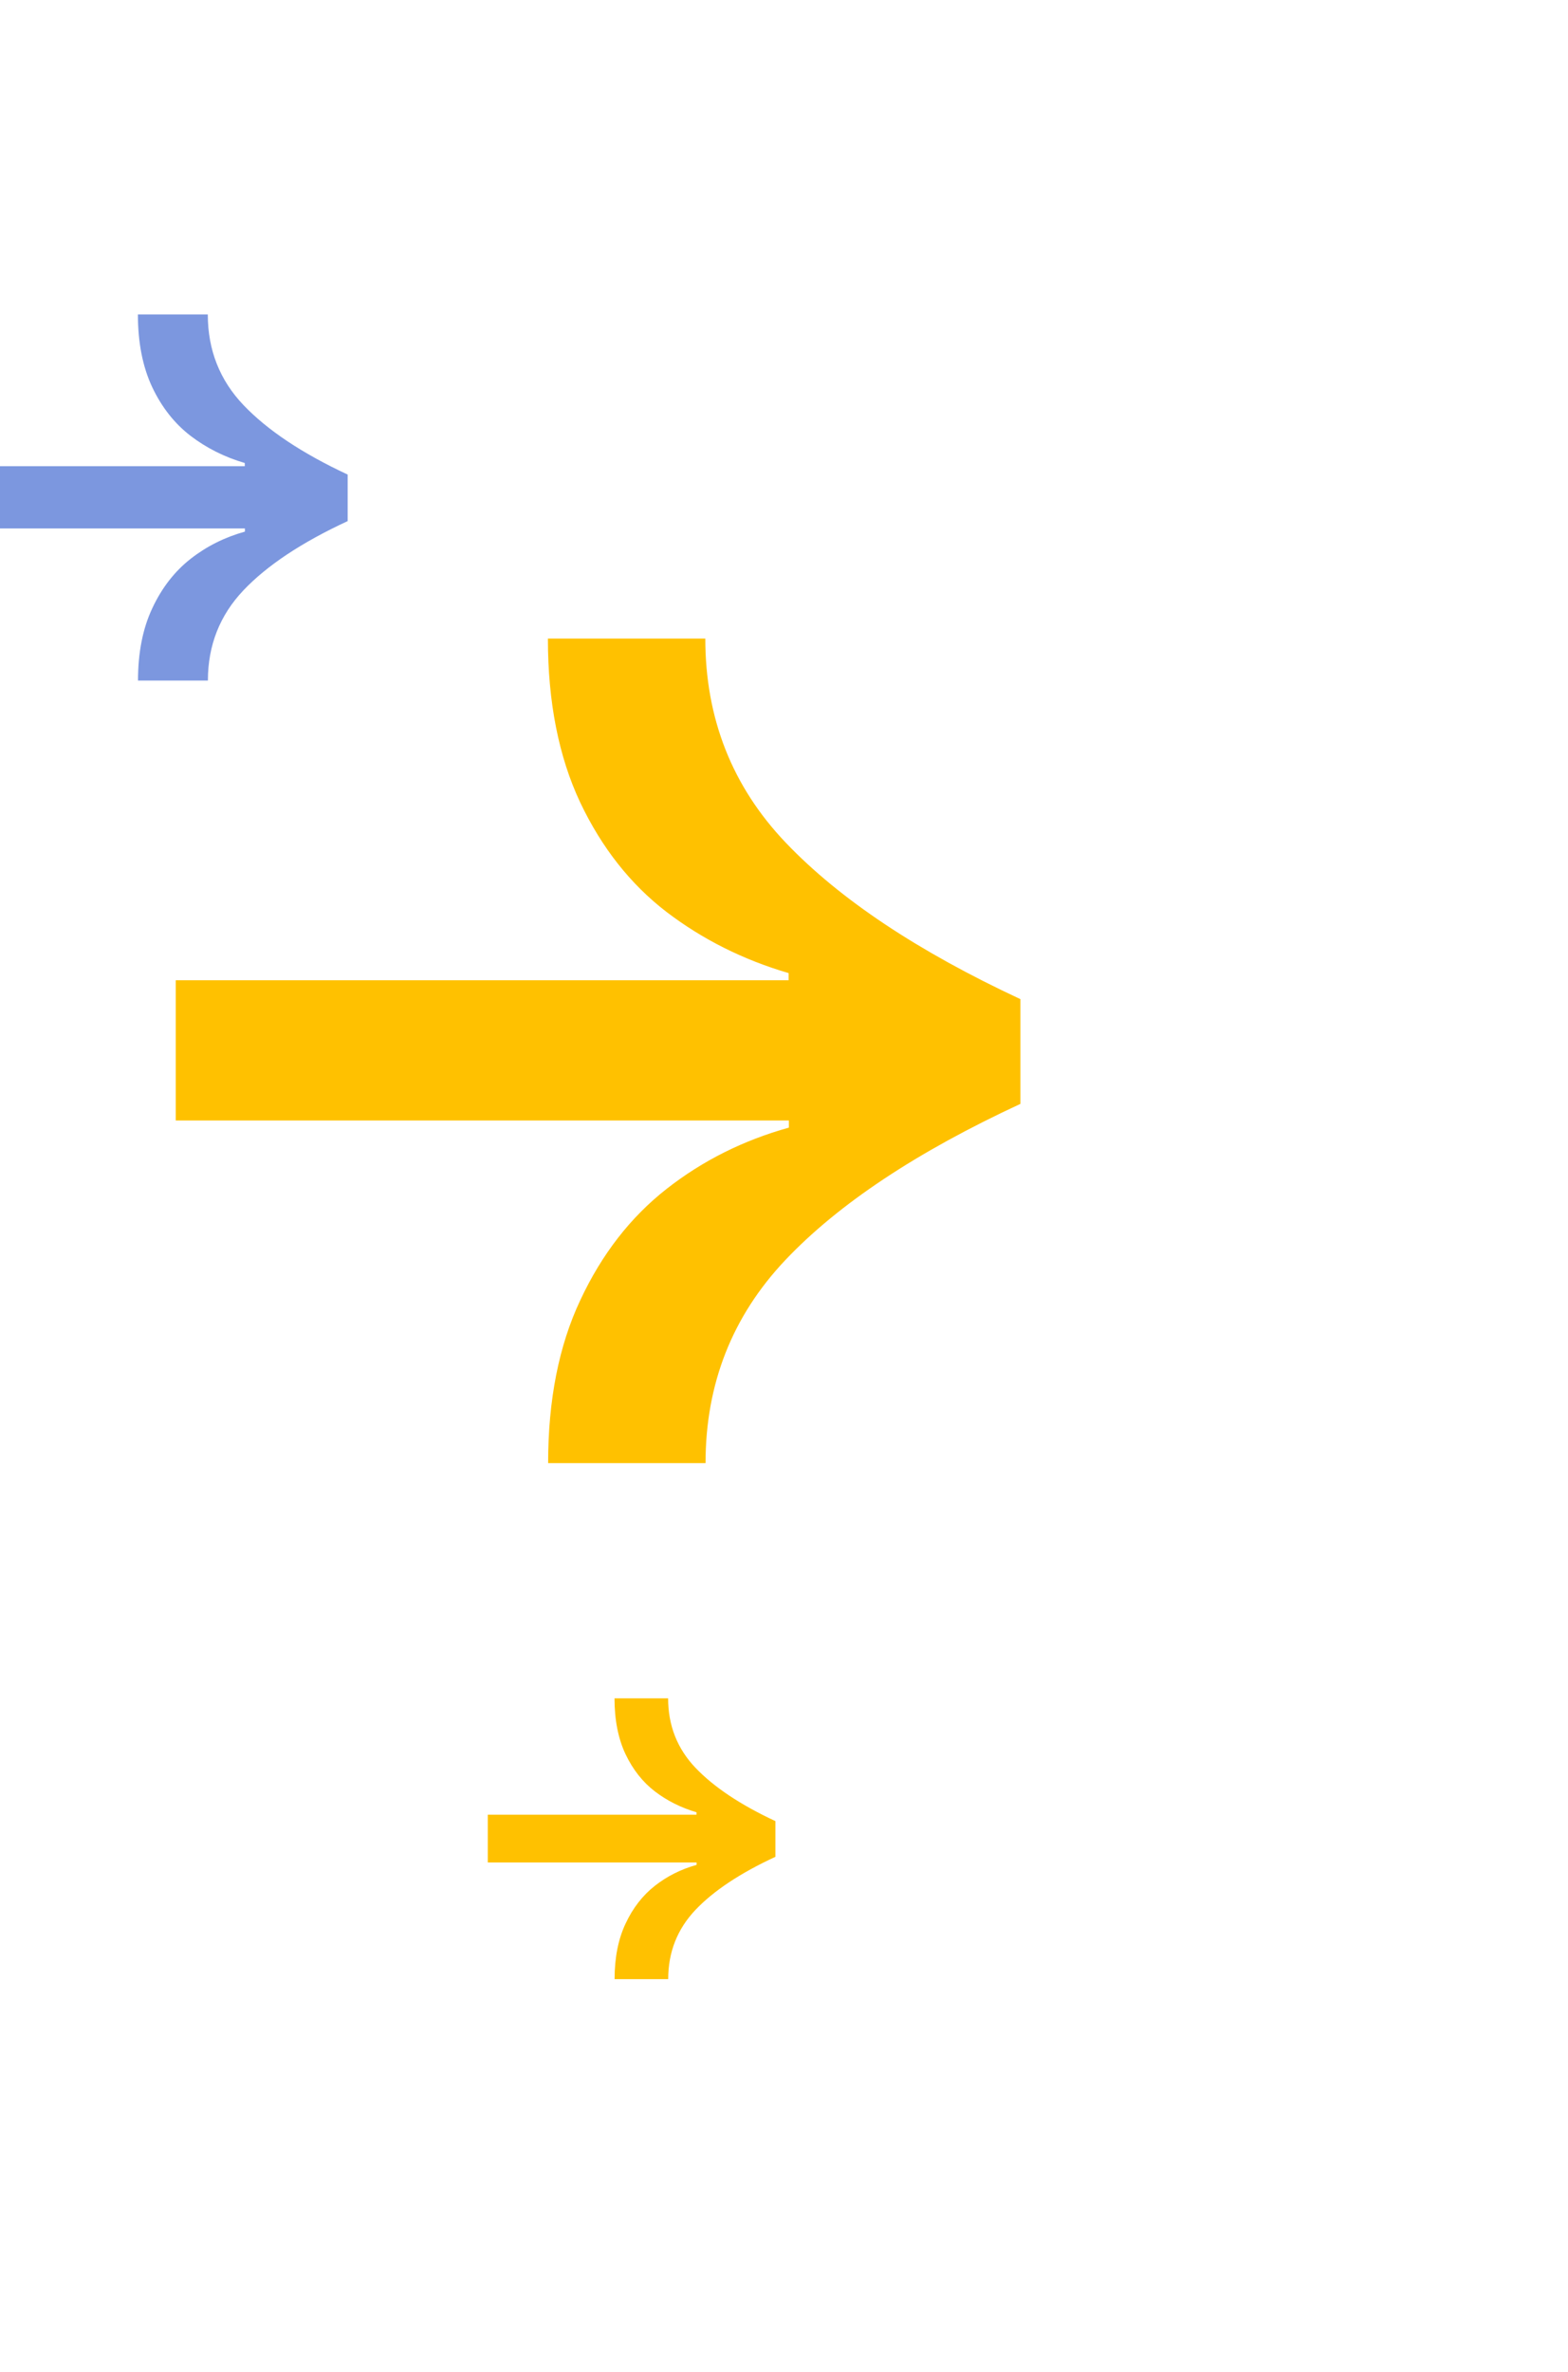
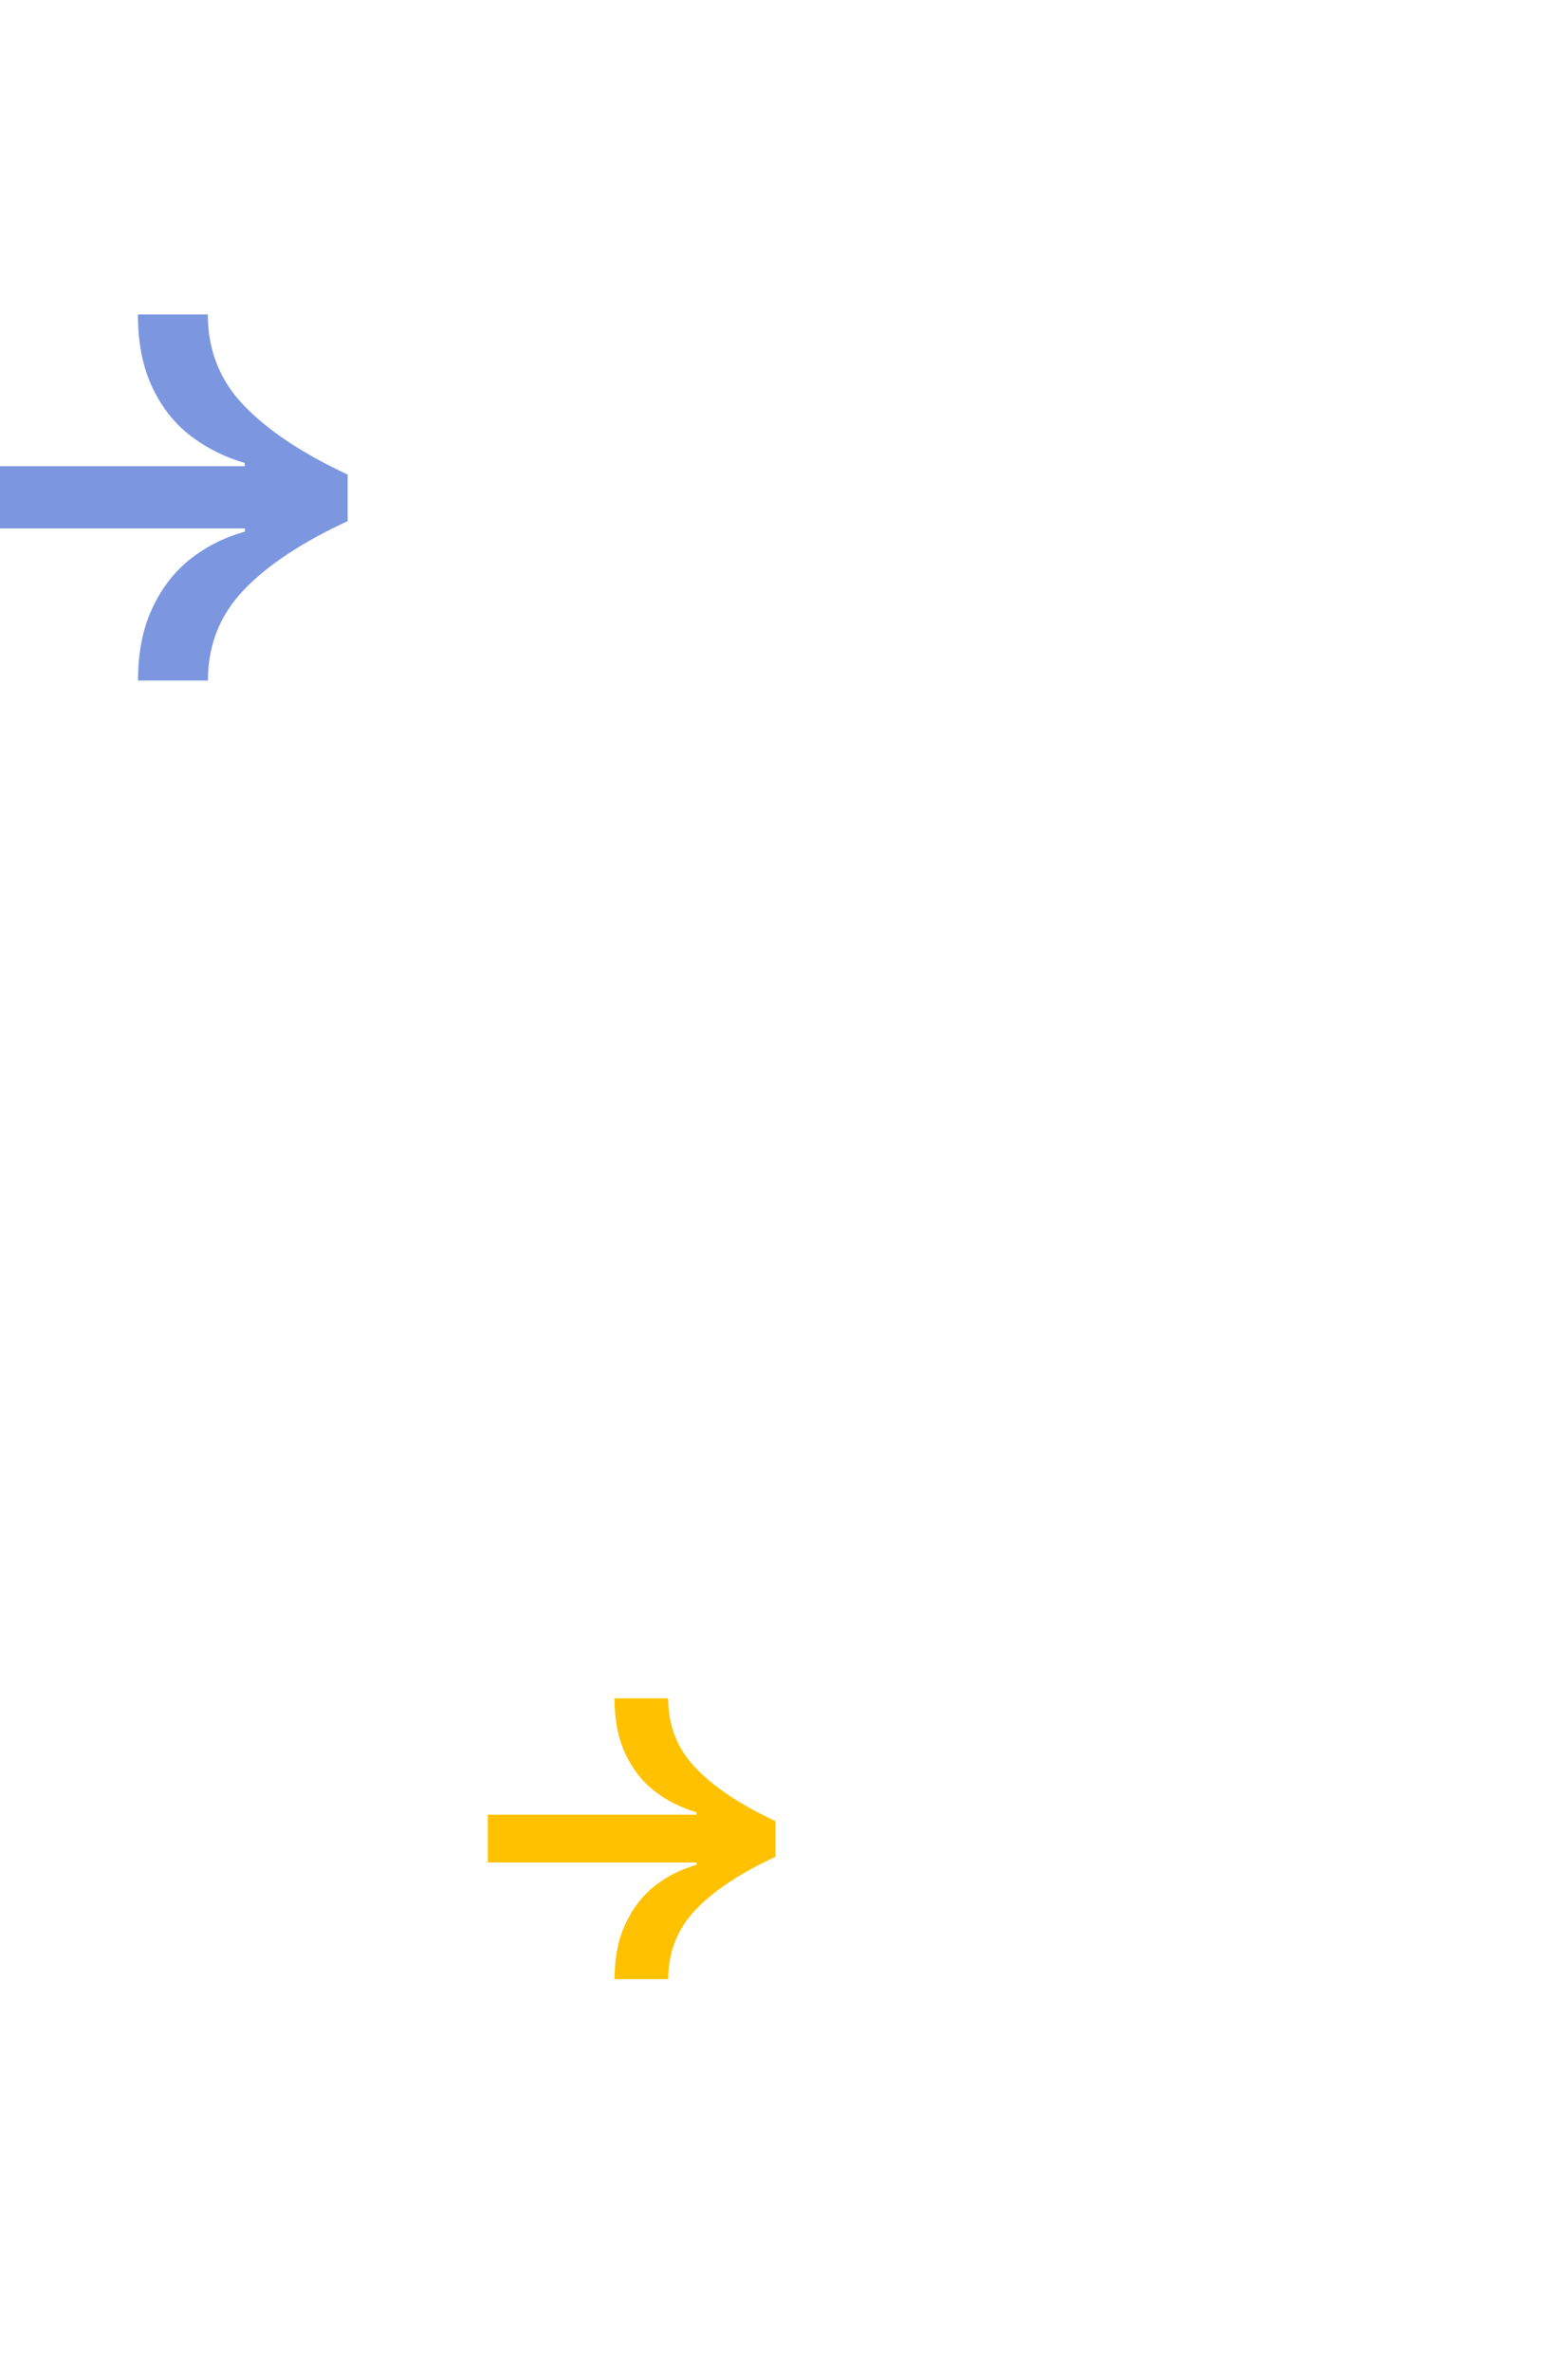
<svg xmlns="http://www.w3.org/2000/svg" width="205" height="310" viewBox="0 0 205 310" fill="none">
-   <path d="M102.743 110.131C95.733 102.789 92.212 93.883 92.212 83.442L71.632 83.442C71.632 91.747 73.046 98.878 75.844 104.835C78.672 110.793 82.434 115.547 87.127 119.157C91.821 122.738 97.147 125.416 103.104 127.161L103.104 128.094L22.979 128.094L22.979 146.418L103.135 146.418L103.135 147.35C97.207 149.005 91.881 151.653 87.157 155.354C82.434 159.055 78.672 163.899 75.874 169.887C73.046 175.874 71.662 183.005 71.662 191.189L92.243 191.189C92.243 180.839 95.733 171.993 102.683 164.651C109.634 157.31 119.894 150.51 133.404 144.251L133.404 130.561C119.984 124.302 109.784 117.502 102.773 110.161L102.743 110.131Z" fill="#FFC100" />
  <path d="M90.936 231.017C88.549 228.517 87.35 225.484 87.35 221.928L80.341 221.928C80.341 224.756 80.823 227.185 81.775 229.213C82.739 231.242 84.02 232.861 85.618 234.091C87.217 235.31 89.03 236.222 91.059 236.817L91.059 237.134L63.772 237.134L63.772 243.375L91.07 243.375L91.07 243.693C89.051 244.256 87.237 245.158 85.628 246.418C84.02 247.679 82.739 249.328 81.786 251.368C80.823 253.407 80.351 255.835 80.351 258.622L87.36 258.622C87.36 255.097 88.549 252.085 90.916 249.585C93.283 247.084 96.777 244.768 101.378 242.637L101.378 237.975C96.808 235.843 93.334 233.527 90.947 231.027L90.936 231.017Z" fill="#FFC100" />
  <path opacity="0.6" d="M31.843 52.944C28.731 49.685 27.168 45.73 27.168 41.095L18.03 41.095C18.03 44.782 18.658 47.948 19.9 50.593C21.156 53.238 22.826 55.349 24.91 56.952C26.994 58.542 29.359 59.731 32.004 60.506L32.004 60.92L-3.572 60.92L-3.572 69.056L32.017 69.056L32.017 69.47C29.385 70.204 27.021 71.38 24.923 73.023C22.826 74.666 21.156 76.817 19.914 79.476C18.658 82.134 18.043 85.3 18.043 88.934L27.181 88.934C27.181 84.338 28.731 80.411 31.817 77.151C34.903 73.892 39.458 70.873 45.456 68.094L45.456 62.015C39.498 59.237 34.969 56.217 31.857 52.958L31.843 52.944Z" fill="#2553CA" />
</svg>